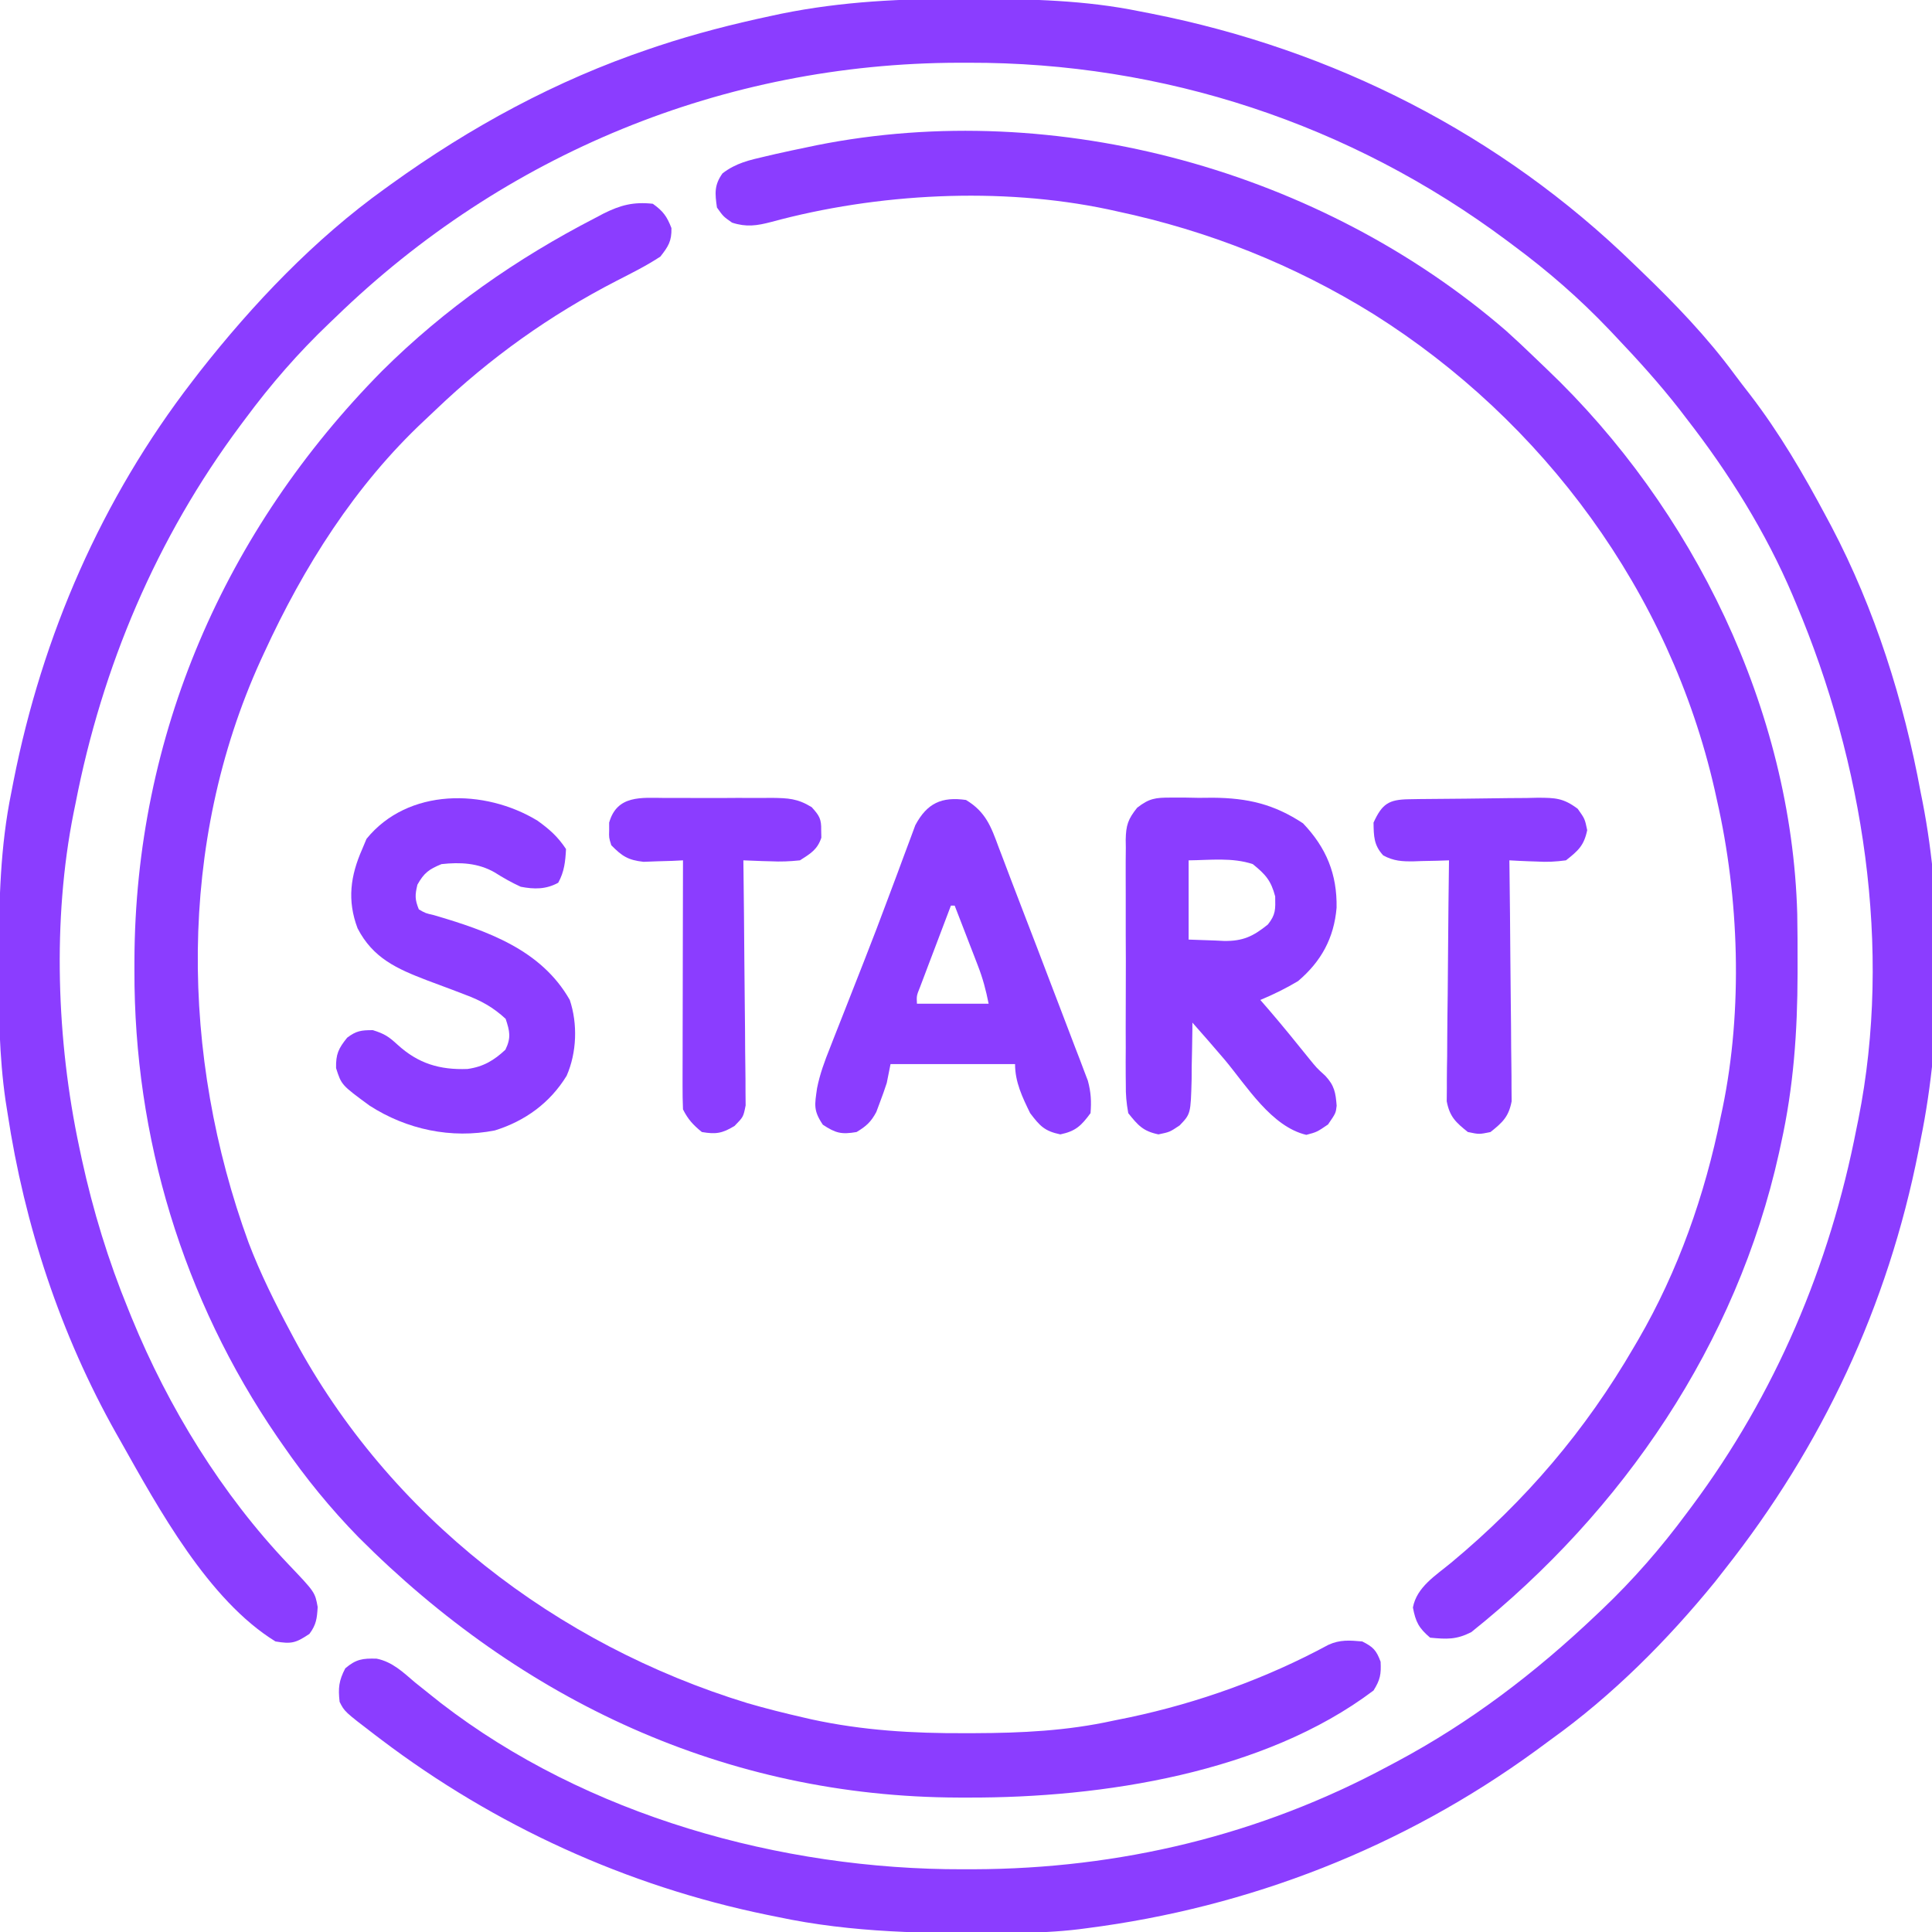
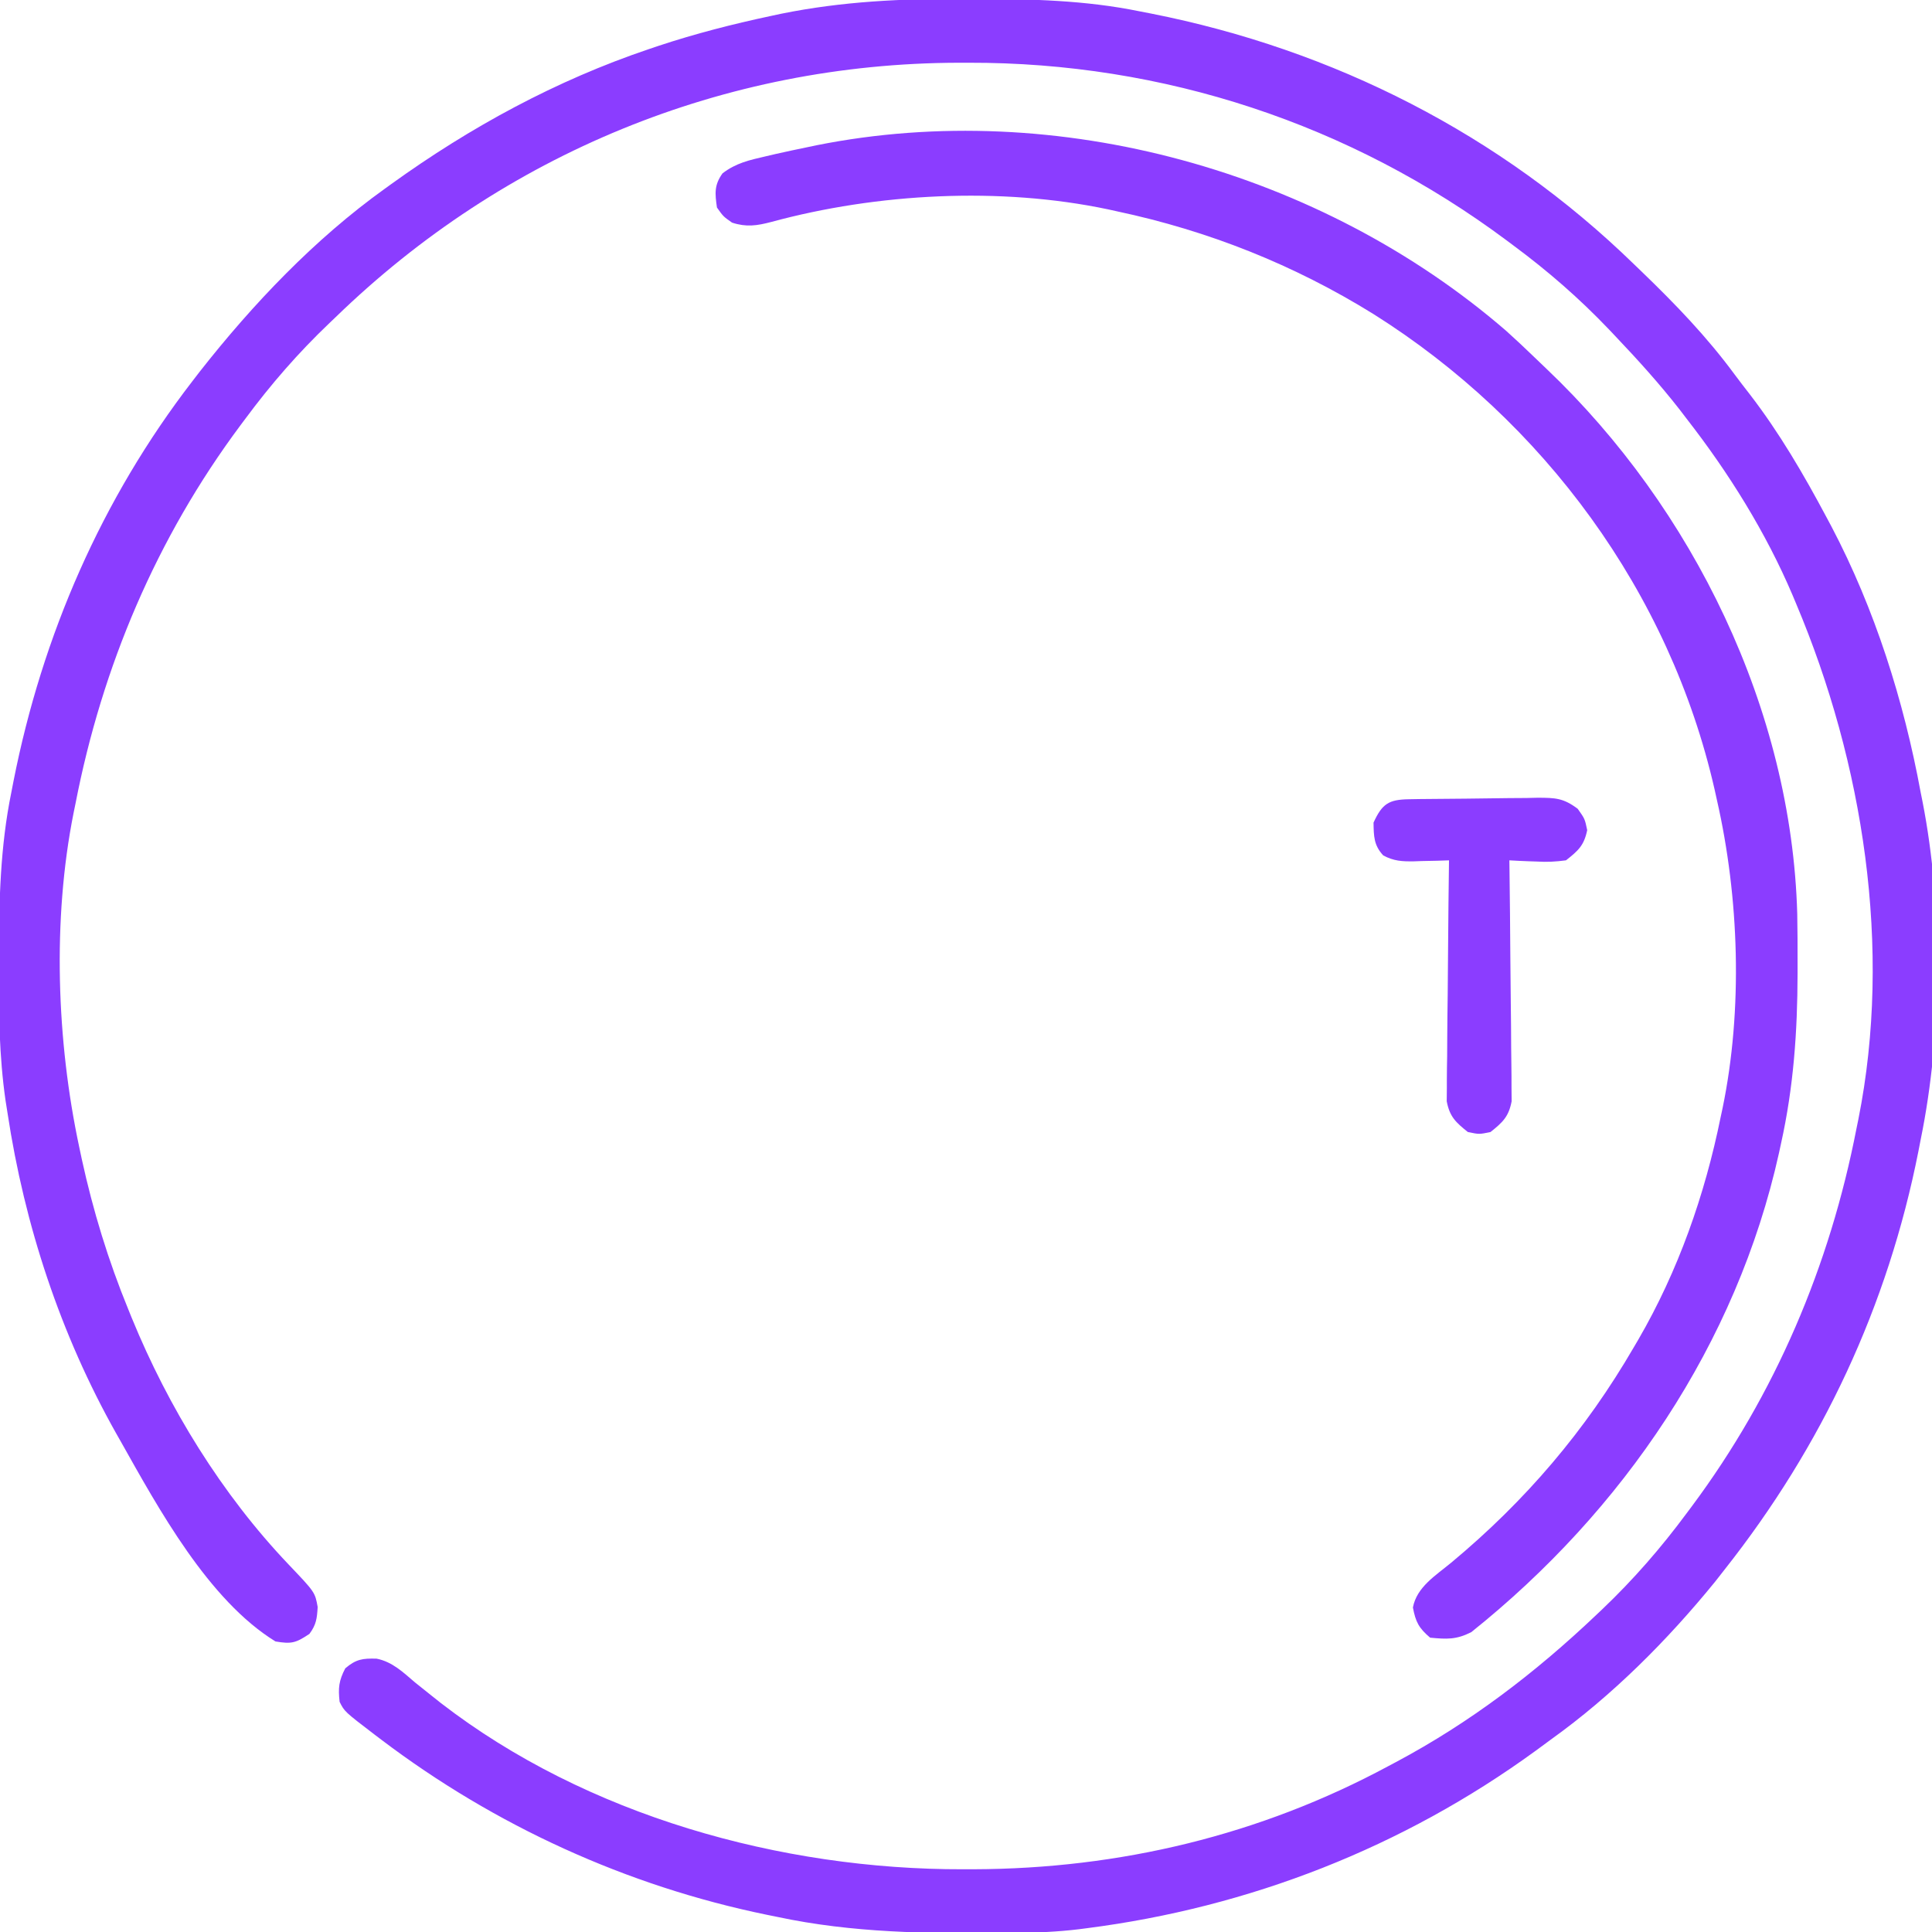
<svg xmlns="http://www.w3.org/2000/svg" version="1.1" width="512" height="512">
  <path d="M0 0 C1.018 0.002 2.036 0.004 3.086 0.007 C17.71 0.056 32.003 0.37 46.375 3.312 C47.372 3.506 48.368 3.699 49.395 3.898 C97.796 13.462 141.991 35.88 177.375 70.312 C178.379 71.278 178.379 71.278 179.403 72.262 C188.34 80.877 196.742 89.586 204.101 99.594 C205.398 101.343 206.728 103.061 208.066 104.777 C215.931 114.992 222.316 125.95 228.375 137.312 C229.038 138.553 229.038 138.553 229.715 139.819 C241.232 161.722 248.903 186.013 253.375 210.312 C253.536 211.113 253.697 211.914 253.862 212.739 C259.354 240.817 259.109 274.302 253.375 302.312 C253.182 303.309 252.988 304.306 252.789 305.333 C244.67 346.421 227.301 383.515 201.375 416.312 C200.563 417.35 199.751 418.388 198.914 419.457 C186.249 435.019 171.699 449.615 155.375 461.312 C154.03 462.302 152.685 463.291 151.34 464.281 C116.168 489.894 75.535 505.777 32.375 511.312 C31.706 511.399 31.037 511.486 30.348 511.576 C24.683 512.262 19.087 512.501 13.383 512.551 C12.447 512.561 11.512 512.57 10.548 512.58 C-9.861 512.749 -29.578 512.582 -49.625 508.312 C-50.549 508.125 -51.473 507.938 -52.424 507.745 C-89.516 500.123 -124.456 484.163 -154.625 461.312 C-155.176 460.895 -155.727 460.478 -156.294 460.048 C-164.326 453.911 -164.326 453.911 -165.625 451.312 C-166.031 447.657 -165.839 445.723 -164.125 442.438 C-161.261 440.003 -159.524 439.767 -155.814 439.875 C-151.632 440.71 -148.801 443.482 -145.625 446.188 C-144.121 447.397 -142.613 448.601 -141.102 449.801 C-140.349 450.4 -139.597 450.999 -138.821 451.616 C-100.184 481.465 -48.63 495.801 -0.375 495.688 C0.543 495.687 1.461 495.686 2.407 495.685 C41.029 495.564 78.288 486.678 112.375 468.312 C113.028 467.966 113.68 467.62 114.353 467.263 C134.009 456.785 151.238 443.636 167.375 428.312 C168.176 427.554 168.176 427.554 168.994 426.781 C177.29 418.874 184.559 410.52 191.375 401.312 C191.804 400.739 192.233 400.165 192.675 399.574 C214.869 369.792 229.305 335.727 236.375 299.312 C236.623 298.109 236.623 298.109 236.875 296.88 C245.908 251.566 238.149 202.417 220.375 160.312 C219.918 159.218 219.918 159.218 219.451 158.102 C212.356 141.396 202.515 125.621 191.375 111.312 C190.756 110.503 190.137 109.693 189.5 108.859 C184.157 102.008 178.355 95.607 172.375 89.312 C171.868 88.777 171.361 88.241 170.839 87.689 C162.933 79.394 154.58 72.127 145.375 65.312 C144.801 64.883 144.228 64.454 143.637 64.012 C102.195 33.13 52.68 16.821 1.062 16.938 C0.148 16.938 -0.766 16.939 -1.709 16.939 C-63.783 17.108 -122.086 41.117 -166.625 84.312 C-167.165 84.826 -167.704 85.34 -168.26 85.87 C-176.551 93.772 -183.813 102.111 -190.625 111.312 C-191.054 111.886 -191.483 112.46 -191.925 113.051 C-214.119 142.833 -228.555 176.898 -235.625 213.312 C-235.79 214.115 -235.955 214.918 -236.125 215.745 C-241.767 244.048 -240.627 276.193 -234.625 304.312 C-234.405 305.35 -234.186 306.387 -233.959 307.456 C-230.967 321.165 -226.944 334.333 -221.625 347.312 C-221.324 348.057 -221.022 348.801 -220.712 349.567 C-210.976 373.335 -196.868 396.314 -179.105 414.957 C-172.147 422.267 -172.147 422.267 -171.438 426.188 C-171.621 429.25 -171.811 430.864 -173.625 433.312 C-177.237 435.721 -178.364 436.036 -182.625 435.312 C-200.417 424.367 -213.645 400.044 -223.625 382.312 C-224.024 381.61 -224.424 380.907 -224.835 380.183 C-239.593 353.973 -249.126 325.033 -253.625 295.312 C-253.802 294.194 -253.98 293.075 -254.162 291.922 C-255.844 280.2 -255.982 268.578 -255.938 256.75 C-255.935 255.729 -255.933 254.709 -255.931 253.657 C-255.881 239.014 -255.571 224.703 -252.625 210.312 C-252.335 208.818 -252.335 208.818 -252.039 207.292 C-244.41 168.684 -228.698 132.531 -204.625 101.312 C-203.66 100.06 -203.66 100.06 -202.676 98.781 C-188.573 80.827 -172.219 63.639 -153.625 50.312 C-153.083 49.921 -152.542 49.529 -151.983 49.125 C-130.963 33.973 -108.199 21.6 -83.625 13.312 C-82.402 12.899 -82.402 12.899 -81.155 12.478 C-71.384 9.24 -61.503 6.708 -51.438 4.562 C-50.513 4.364 -49.588 4.165 -48.635 3.96 C-32.429 0.668 -16.495 -0.063 0 0 Z " fill="#8b3dff" transform="translate(255.625,-0.312)" />
-   <path d="M0 0 C2.716 1.93 3.747 3.342 4.938 6.438 C5.021 9.881 4.122 11.312 2 14 C-1.694 16.441 -5.651 18.393 -9.585 20.412 C-27.303 29.535 -43.118 40.822 -57.521 54.588 C-58.502 55.524 -59.488 56.455 -60.479 57.381 C-78.907 74.605 -92.523 96.179 -103 119 C-103.456 119.986 -103.456 119.986 -103.921 120.993 C-125.994 169.508 -125.191 225.807 -107.125 275.312 C-104.009 283.498 -100.126 291.283 -96 299 C-95.678 299.606 -95.355 300.212 -95.023 300.836 C-69.8 347.797 -25.596 381.843 25.061 397.342 C30.021 398.792 35.025 400.035 40.062 401.188 C40.734 401.343 41.405 401.498 42.096 401.657 C55.617 404.594 68.911 405.373 82.688 405.312 C83.523 405.311 84.359 405.31 85.22 405.308 C97.713 405.268 109.763 404.696 122 402 C123.444 401.707 124.888 401.414 126.332 401.121 C144.622 397.247 162.579 390.795 179.04 381.897 C182.105 380.494 184.683 380.704 188 381 C190.902 382.451 191.754 383.333 192.875 386.375 C193.034 389.713 192.787 391.14 191 394 C162.023 415.881 119.018 422.459 83.688 422.375 C82.817 422.374 81.946 422.374 81.048 422.373 C19.361 422.197 -34.765 396.722 -77.975 353.393 C-85.412 345.774 -91.956 337.757 -98 329 C-98.5 328.279 -99.001 327.559 -99.517 326.816 C-124.519 290.315 -137.481 247.369 -137.375 203.25 C-137.374 202.352 -137.373 201.454 -137.372 200.529 C-137.182 140.962 -113.44 86.538 -71.75 44.312 C-55.072 27.743 -36.133 14.53 -15.25 3.75 C-14.161 3.175 -14.161 3.175 -13.049 2.589 C-8.551 0.353 -5.132 -0.557 0 0 Z " fill="#8b3dff" transform="translate(173,54)" />
  <path d="M0 0 C2.462 2.221 4.881 4.475 7.262 6.782 C8.416 7.9 9.577 9.01 10.742 10.116 C49.599 47.068 75.682 100.472 77.172 154.547 C77.252 158.92 77.267 163.291 77.258 167.664 C77.258 168.585 77.257 169.507 77.257 170.456 C77.222 185.747 76.205 200.378 72.883 215.352 C72.701 216.195 72.519 217.039 72.332 217.909 C61.101 268.519 31.044 312.717 -9.23 344.902 C-13.205 346.898 -15.696 346.774 -20.117 346.352 C-23.108 343.809 -23.959 342.194 -24.68 338.352 C-23.659 332.906 -18.63 329.876 -14.513 326.46 C5.159 310.099 21.042 291.473 33.883 269.352 C34.264 268.703 34.645 268.055 35.038 267.387 C45.638 249.139 52.694 228.996 56.883 208.352 C57.045 207.596 57.207 206.84 57.375 206.061 C62.791 179.916 61.786 150.264 55.883 124.352 C55.679 123.431 55.475 122.51 55.266 121.562 C43.37 69.36 9.981 23.973 -35.128 -4.415 C-56.202 -17.487 -78.851 -26.493 -103.117 -31.648 C-103.919 -31.825 -104.72 -32.001 -105.545 -32.183 C-134.074 -38.186 -166.698 -36.438 -194.706 -28.831 C-198.526 -27.827 -201.329 -27.411 -205.117 -28.648 C-207.43 -30.273 -207.43 -30.273 -209.117 -32.648 C-209.65 -36.377 -209.878 -38.588 -207.641 -41.707 C-204.095 -44.435 -200.557 -45.216 -196.242 -46.211 C-194.902 -46.525 -194.902 -46.525 -193.534 -46.844 C-190.734 -47.477 -187.929 -48.07 -185.117 -48.648 C-184.311 -48.818 -183.504 -48.987 -182.673 -49.162 C-118.932 -61.873 -48.876 -42.262 0 0 Z " fill="#8b3dff" transform="translate(399.117,87.648)" />
-   <path d="M0 0 C1.202 -0.002 2.404 -0.004 3.643 -0.006 C4.891 0.018 6.139 0.042 7.426 0.066 C9.269 0.05 9.269 0.05 11.15 0.033 C20.37 0.107 27.343 1.726 35.051 6.816 C41.239 13.292 44.106 20.314 43.945 29.199 C43.261 37.228 39.874 43.422 33.738 48.629 C30.507 50.569 27.213 52.175 23.738 53.629 C24.945 55.021 24.945 55.021 26.176 56.441 C29.734 60.583 33.163 64.827 36.59 69.078 C38.66 71.634 38.66 71.634 40.945 73.715 C43.38 76.314 43.693 78.194 43.965 81.656 C43.738 83.629 43.738 83.629 41.676 86.629 C38.738 88.629 38.738 88.629 35.926 89.379 C26.685 87.205 20.155 76.474 14.312 69.489 C11.498 66.164 8.617 62.898 5.738 59.629 C5.732 60.68 5.732 60.68 5.726 61.753 C5.693 64.941 5.622 68.128 5.551 71.316 C5.545 72.419 5.539 73.522 5.533 74.658 C5.285 83.805 5.285 83.805 2.375 86.859 C-0.262 88.629 -0.262 88.629 -3.262 89.254 C-7.345 88.403 -8.67 86.866 -11.262 83.629 C-11.758 80.872 -11.948 78.73 -11.909 75.98 C-11.917 75.227 -11.926 74.474 -11.935 73.697 C-11.957 71.216 -11.943 68.736 -11.926 66.254 C-11.929 64.524 -11.934 62.795 -11.94 61.065 C-11.948 57.443 -11.937 53.823 -11.914 50.201 C-11.885 45.564 -11.901 40.928 -11.931 36.29 C-11.95 32.72 -11.944 29.149 -11.931 25.579 C-11.927 23.869 -11.932 22.16 -11.943 20.45 C-11.956 18.058 -11.937 15.669 -11.909 13.277 C-11.919 12.574 -11.929 11.87 -11.939 11.145 C-11.857 7.316 -11.332 5.717 -8.907 2.69 C-5.689 0.183 -4.043 -0.003 0 0 Z M4.738 16.629 C4.738 23.559 4.738 30.489 4.738 37.629 C7.09 37.711 9.441 37.794 11.863 37.879 C12.956 37.934 12.956 37.934 14.071 37.989 C19.135 38.074 21.849 36.77 25.738 33.629 C27.847 30.97 27.739 29.642 27.676 26.191 C26.563 21.963 25.104 20.353 21.738 17.629 C16.312 15.82 10.407 16.577 4.738 16.629 Z " fill="#8b3dff" transform="translate(310.262,211.371)" />
-   <path d="M0 0 C5.222 3.141 6.65 7.073 8.656 12.539 C9.156 13.843 9.156 13.843 9.665 15.173 C10.396 17.086 11.121 19.001 11.84 20.918 C13.046 24.122 14.278 27.315 15.516 30.507 C17.748 36.271 19.954 42.044 22.148 47.823 C23.06 50.218 23.975 52.611 24.895 55.002 C26.241 58.506 27.575 62.014 28.906 65.523 C29.319 66.589 29.731 67.655 30.156 68.753 C30.53 69.749 30.905 70.745 31.291 71.771 C31.622 72.639 31.953 73.507 32.295 74.401 C33.113 77.416 33.261 79.889 33 83 C30.544 86.323 29.074 87.776 25 88.625 C20.815 87.753 19.589 86.407 17 83 C14.928 78.761 13 74.762 13 70 C2.11 70 -8.78 70 -20 70 C-20.33 71.65 -20.66 73.3 -21 75 C-21.558 76.724 -22.163 78.433 -22.812 80.125 C-23.128 80.973 -23.444 81.821 -23.77 82.695 C-25.177 85.331 -26.452 86.473 -29 88 C-33.009 88.682 -34.521 88.316 -37.938 86.062 C-40.509 82.244 -40.085 80.776 -39.476 76.41 C-38.735 72.657 -37.468 69.222 -36.043 65.68 C-35.744 64.91 -35.445 64.14 -35.136 63.347 C-34.164 60.852 -33.176 58.364 -32.188 55.875 C-31.507 54.144 -30.828 52.412 -30.149 50.68 C-29.114 48.04 -28.078 45.401 -27.038 42.763 C-24.804 37.091 -22.635 31.398 -20.512 25.684 C-19.717 23.564 -18.922 21.444 -18.126 19.325 C-17.629 17.993 -17.137 16.66 -16.65 15.324 C-15.976 13.478 -15.281 11.639 -14.586 9.801 C-14.205 8.771 -13.824 7.742 -13.431 6.681 C-10.318 0.849 -6.461 -0.923 0 0 Z M-4 28 C-5.505 31.956 -7.003 35.915 -8.5 39.875 C-8.929 41.003 -9.359 42.131 -9.801 43.293 C-10.41 44.908 -10.41 44.908 -11.031 46.555 C-11.408 47.55 -11.785 48.545 -12.174 49.57 C-13.107 51.888 -13.107 51.888 -13 54 C-6.73 54 -0.46 54 6 54 C5.26 50.3 4.488 47.373 3.152 43.918 C2.795 42.987 2.437 42.055 2.068 41.096 C1.509 39.656 1.509 39.656 0.938 38.188 C0.56 37.208 0.183 36.229 -0.205 35.221 C-1.133 32.812 -2.065 30.406 -3 28 C-3.33 28 -3.66 28 -4 28 Z " fill="#8b3dff" transform="translate(256,212)" />
-   <path d="M0 0 C3.203 2.314 5.332 4.188 7.543 7.504 C7.364 10.839 7.099 13.49 5.48 16.441 C2.212 18.234 -0.898 18.187 -4.457 17.504 C-6.894 16.389 -9.114 15.125 -11.379 13.695 C-15.755 11.186 -20.493 10.961 -25.457 11.504 C-28.789 12.88 -30.063 13.805 -31.832 16.941 C-32.51 19.719 -32.523 20.884 -31.457 23.504 C-29.701 24.515 -29.701 24.515 -27.492 25.02 C-13.4 29.156 0.952 34.145 8.543 47.504 C10.66 53.854 10.406 61.432 7.711 67.594 C3.307 74.796 -3.332 79.603 -11.32 82.082 C-22.863 84.361 -34.695 81.839 -44.52 75.504 C-51.968 70.037 -51.968 70.037 -53.395 65.566 C-53.47 61.853 -52.771 60.376 -50.457 57.504 C-48.025 55.659 -46.709 55.504 -43.645 55.504 C-40.497 56.491 -39.433 57.226 -37.082 59.379 C-31.628 64.355 -25.918 66.072 -18.566 65.793 C-14.398 65.222 -11.547 63.524 -8.52 60.691 C-6.978 57.519 -7.352 55.818 -8.457 52.504 C-11.789 49.423 -14.972 47.678 -19.203 46.102 C-20.288 45.686 -21.373 45.27 -22.49 44.842 C-24.755 43.993 -27.021 43.147 -29.287 42.303 C-37.229 39.253 -43.599 36.458 -47.699 28.516 C-50.494 21.097 -49.597 14.603 -46.457 7.504 C-46.086 6.617 -45.715 5.73 -45.332 4.816 C-34.355 -8.722 -14.012 -8.532 0 0 Z " fill="#8b3dff" transform="translate(142.457,217.496)" />
  <path d="M0 0 C0.905 -0.016 1.809 -0.032 2.741 -0.049 C6.881 -0.093 11.02 -0.134 15.159 -0.157 C17.343 -0.174 19.526 -0.201 21.709 -0.239 C24.856 -0.294 28.002 -0.316 31.149 -0.331 C32.61 -0.365 32.61 -0.365 34.101 -0.399 C38.766 -0.385 40.923 -0.339 44.746 2.538 C46.63 5.193 46.63 5.193 47.255 8.193 C46.402 12.284 44.89 13.615 41.63 16.193 C38.791 16.561 36.611 16.679 33.817 16.505 C33.124 16.483 32.431 16.46 31.718 16.437 C30.021 16.378 28.325 16.289 26.63 16.193 C26.646 17.435 26.646 17.435 26.663 18.703 C26.764 26.515 26.84 34.328 26.889 42.141 C26.915 46.158 26.95 50.174 27.007 54.19 C27.061 58.068 27.091 61.945 27.104 65.822 C27.113 67.3 27.131 68.778 27.158 70.256 C27.195 72.33 27.2 74.401 27.197 76.475 C27.214 78.244 27.214 78.244 27.231 80.048 C26.448 84.144 24.844 85.624 21.63 88.193 C18.63 88.818 18.63 88.818 15.63 88.193 C12.415 85.624 10.811 84.144 10.028 80.048 C10.039 78.869 10.051 77.69 10.062 76.475 C10.061 75.821 10.061 75.166 10.06 74.492 C10.063 72.343 10.102 70.197 10.141 68.048 C10.151 66.553 10.158 65.058 10.163 63.563 C10.182 59.639 10.231 55.715 10.286 51.791 C10.338 47.782 10.36 43.774 10.385 39.765 C10.439 31.907 10.524 24.05 10.63 16.193 C9.075 16.245 9.075 16.245 7.489 16.298 C6.119 16.326 4.749 16.354 3.38 16.38 C2.698 16.406 2.016 16.431 1.313 16.457 C-1.812 16.502 -4.017 16.382 -6.796 14.892 C-9.308 12.181 -9.308 9.806 -9.37 6.193 C-7.088 1.193 -5.327 0.086 0 0 Z " fill="#8b3dff" transform="translate(373.37,211.807)" />
-   <path d="M0 0 C1.003 -0.004 2.007 -0.008 3.041 -0.012 C5.162 -0.014 7.282 -0.007 9.403 0.01 C12.645 0.031 15.885 0.01 19.127 -0.016 C21.189 -0.013 23.251 -0.008 25.312 0 C26.28 -0.008 27.248 -0.016 28.245 -0.025 C32.594 0.036 35.059 0.124 38.832 2.439 C40.862 4.686 41.406 5.547 41.348 8.531 C41.361 9.191 41.373 9.851 41.387 10.531 C40.331 13.711 38.508 14.744 35.723 16.531 C32.961 16.817 30.641 16.917 27.91 16.781 C27.217 16.763 26.524 16.745 25.811 16.727 C24.114 16.68 22.418 16.608 20.723 16.531 C20.739 17.796 20.739 17.796 20.756 19.086 C20.856 27.031 20.933 34.976 20.982 42.922 C21.008 47.007 21.043 51.092 21.1 55.177 C21.154 59.119 21.184 63.061 21.197 67.003 C21.206 68.507 21.224 70.011 21.251 71.515 C21.288 73.622 21.293 75.727 21.29 77.835 C21.307 79.634 21.307 79.634 21.324 81.469 C20.723 84.531 20.723 84.531 18.379 86.919 C15.133 88.889 13.457 89.167 9.723 88.531 C7.42 86.664 6.044 85.175 4.723 82.531 C4.631 80.438 4.605 78.341 4.609 76.246 C4.609 75.602 4.609 74.958 4.609 74.294 C4.609 72.162 4.617 70.03 4.625 67.898 C4.627 66.422 4.628 64.945 4.629 63.468 C4.633 59.578 4.643 55.688 4.654 51.799 C4.664 47.831 4.669 43.863 4.674 39.895 C4.685 32.107 4.702 24.319 4.723 16.531 C3.77 16.578 2.817 16.624 1.836 16.672 C0.582 16.708 -0.673 16.744 -1.965 16.781 C-3.206 16.828 -4.448 16.874 -5.727 16.922 C-9.842 16.469 -11.403 15.443 -14.277 12.531 C-14.906 10.531 -14.906 10.531 -14.84 8.531 C-14.841 7.871 -14.842 7.211 -14.844 6.531 C-12.758 -0.834 -6.33 -0.053 0 0 Z " fill="#8b3dff" transform="translate(176.277,211.469)" />
</svg>